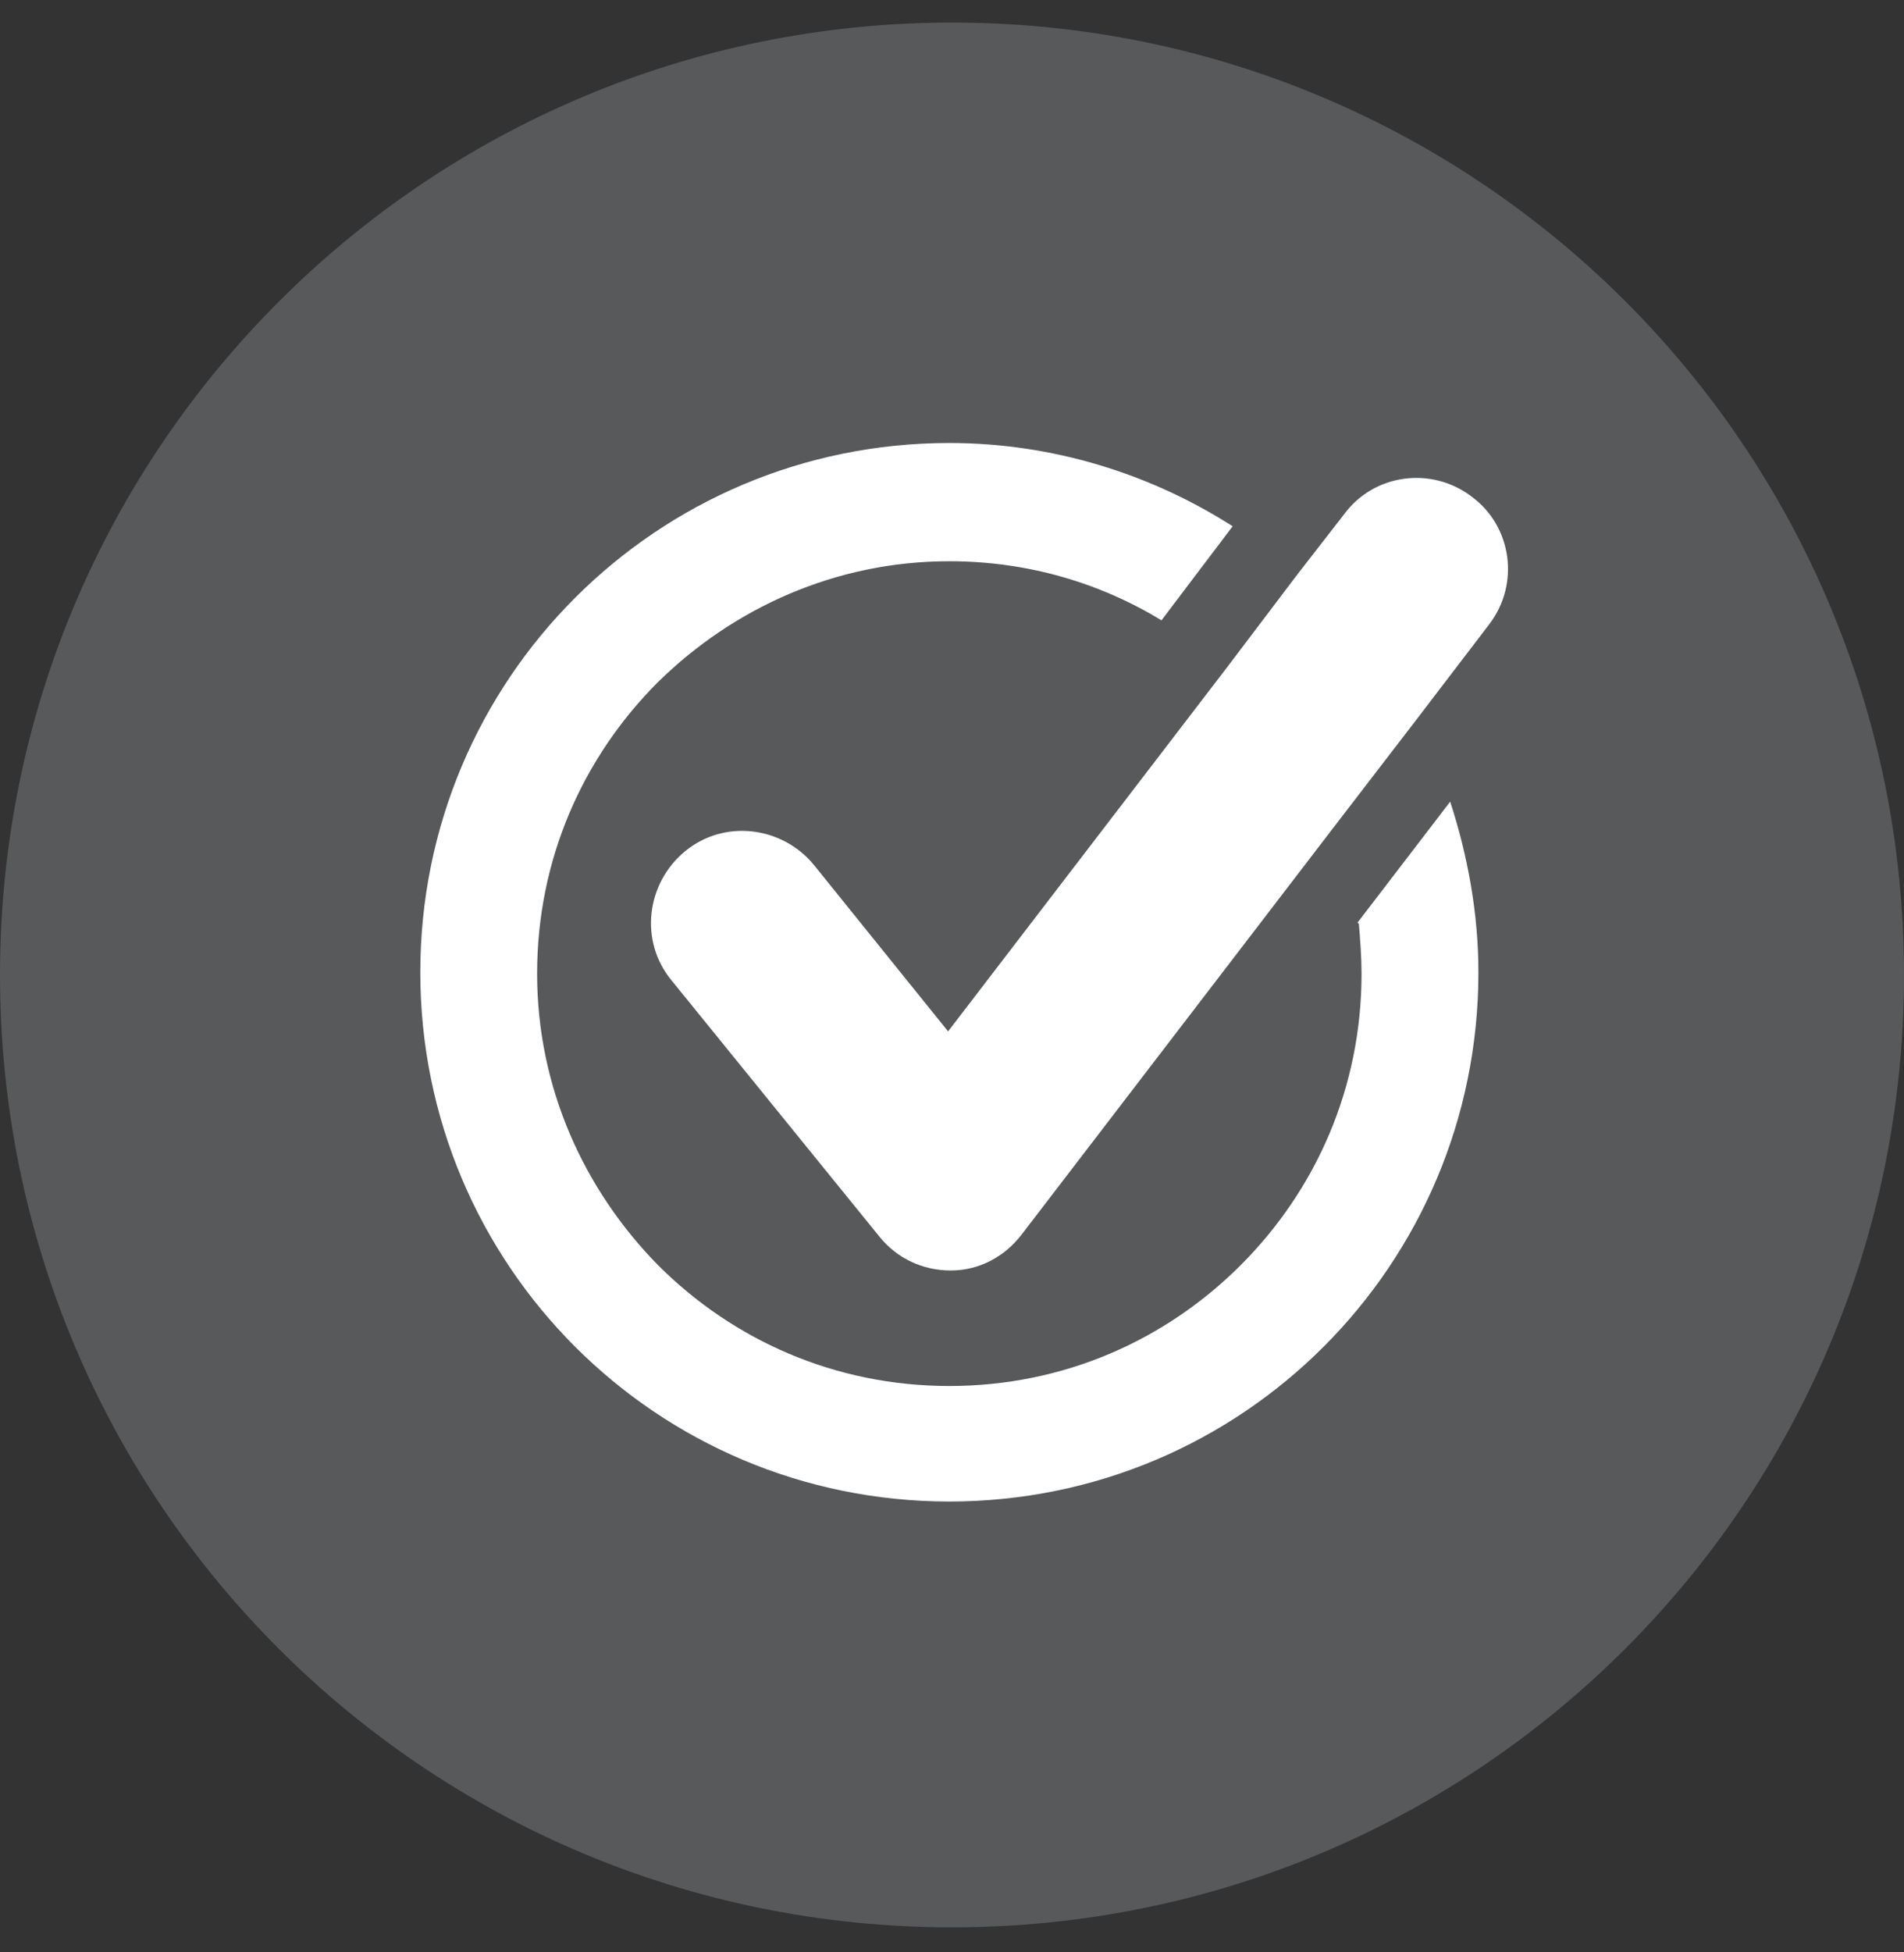
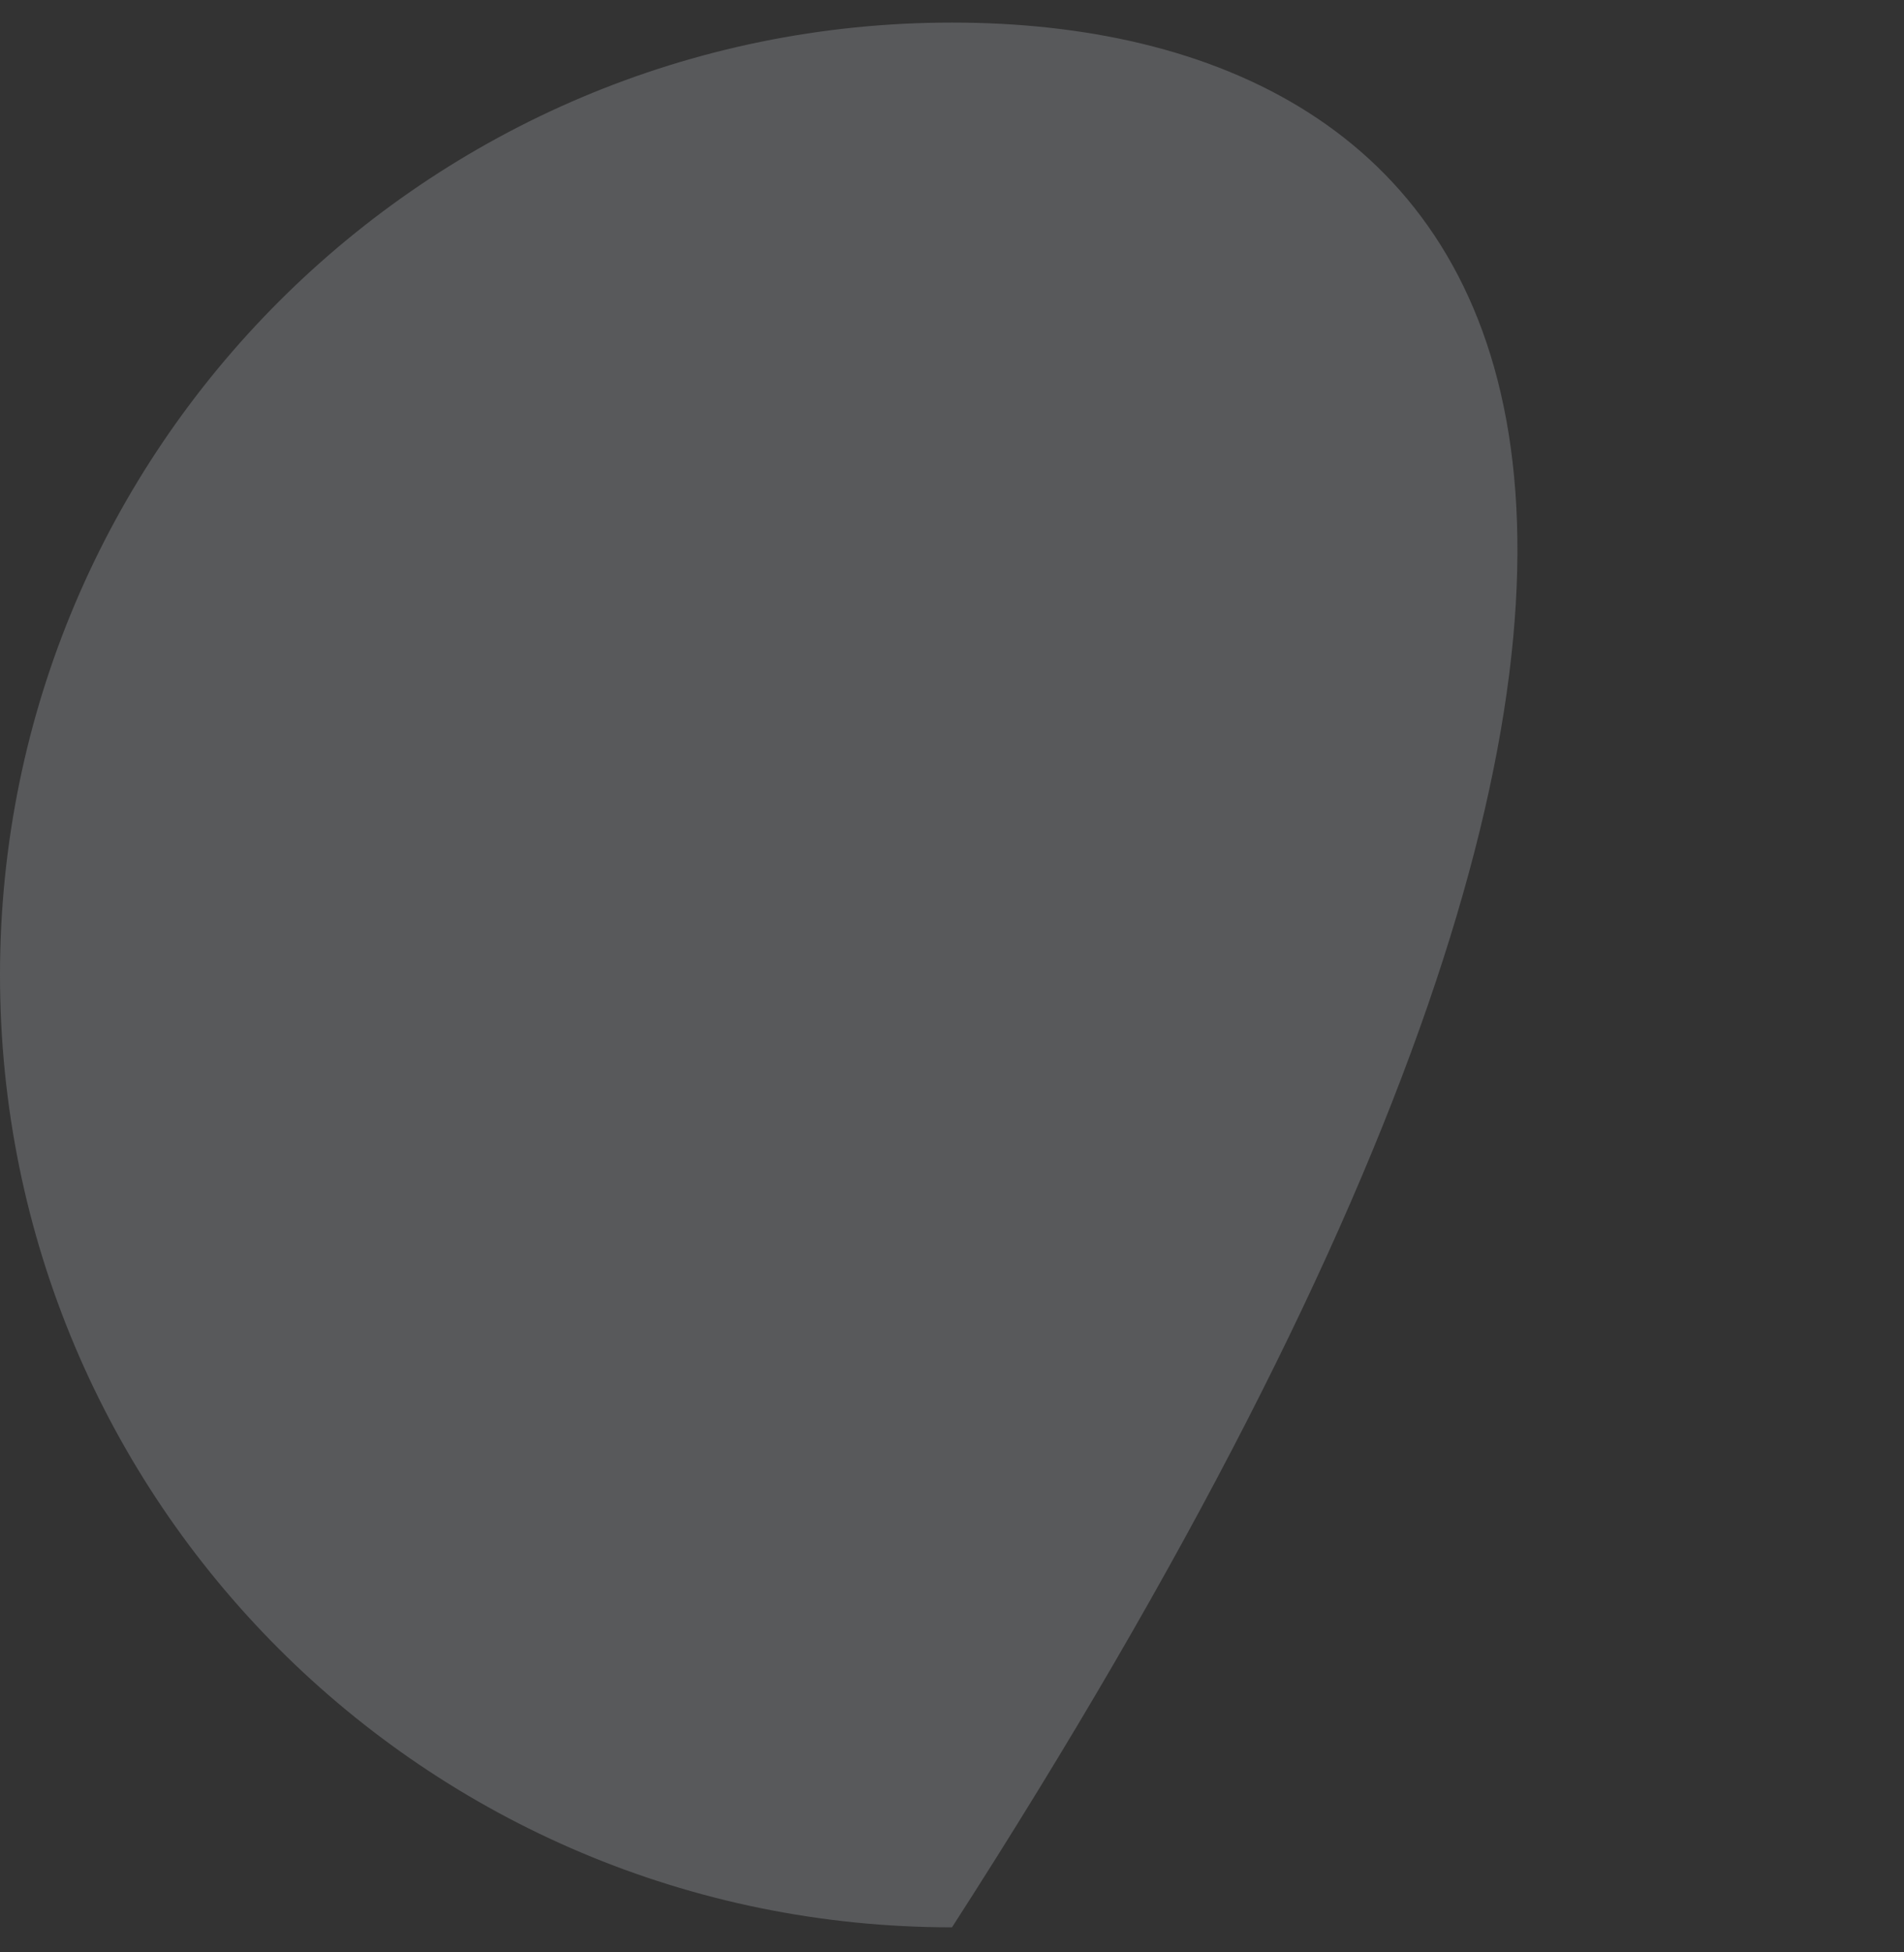
<svg xmlns="http://www.w3.org/2000/svg" width="40" height="41" viewBox="0 0 40 41" fill="none">
  <rect x="0" y="0" width="40" height="41" fill="#333333" stroke="none" />
  <g id="Zuiver Voer">
-     <path id="Vector" d="M20 0.474C8.97 0.474 0 9.416 0 20.474C0 31.532 8.942 40.474 20 40.474C31.058 40.474 40 31.532 40 20.474C40 9.416 31.058 0.474 20 0.474Z" fill="#58595B" />
-     <path id="Vector_2" d="M28.548 19.402C28.576 19.741 28.604 20.107 28.604 20.446C28.604 22.843 27.645 24.987 26.066 26.567C24.486 28.147 22.342 29.106 19.944 29.106C17.547 29.106 15.403 28.147 13.823 26.567C12.272 24.987 11.284 22.843 11.284 20.446C11.284 18.048 12.243 15.904 13.823 14.324C15.403 12.773 17.547 11.786 19.944 11.786C21.58 11.786 23.104 12.237 24.401 13.027L25.896 11.052C24.176 9.952 22.116 9.303 19.944 9.303C13.795 9.303 8.83 14.268 8.83 20.418C8.83 26.567 13.795 31.532 19.944 31.532C26.094 31.532 31.059 26.567 31.059 20.418C31.059 19.176 30.833 17.963 30.466 16.835L28.52 19.374L28.548 19.402Z" fill="white" />
-     <path id="Vector_3" d="M30.919 10.431C30.073 9.783 28.86 9.952 28.239 10.798L27.252 12.068L25.757 14.042L19.918 21.659L17.097 18.161C16.42 17.343 15.207 17.202 14.389 17.879C13.571 18.556 13.43 19.769 14.107 20.587L18.479 25.974C18.846 26.426 19.382 26.68 19.974 26.68C20.566 26.68 21.102 26.398 21.469 25.918L28.042 17.343L29.734 15.142L31.286 13.111C31.934 12.265 31.765 11.052 30.919 10.431Z" fill="white" />
+     <path id="Vector" d="M20 0.474C8.97 0.474 0 9.416 0 20.474C0 31.532 8.942 40.474 20 40.474C40 9.416 31.058 0.474 20 0.474Z" fill="#58595B" />
  </g>
</svg>